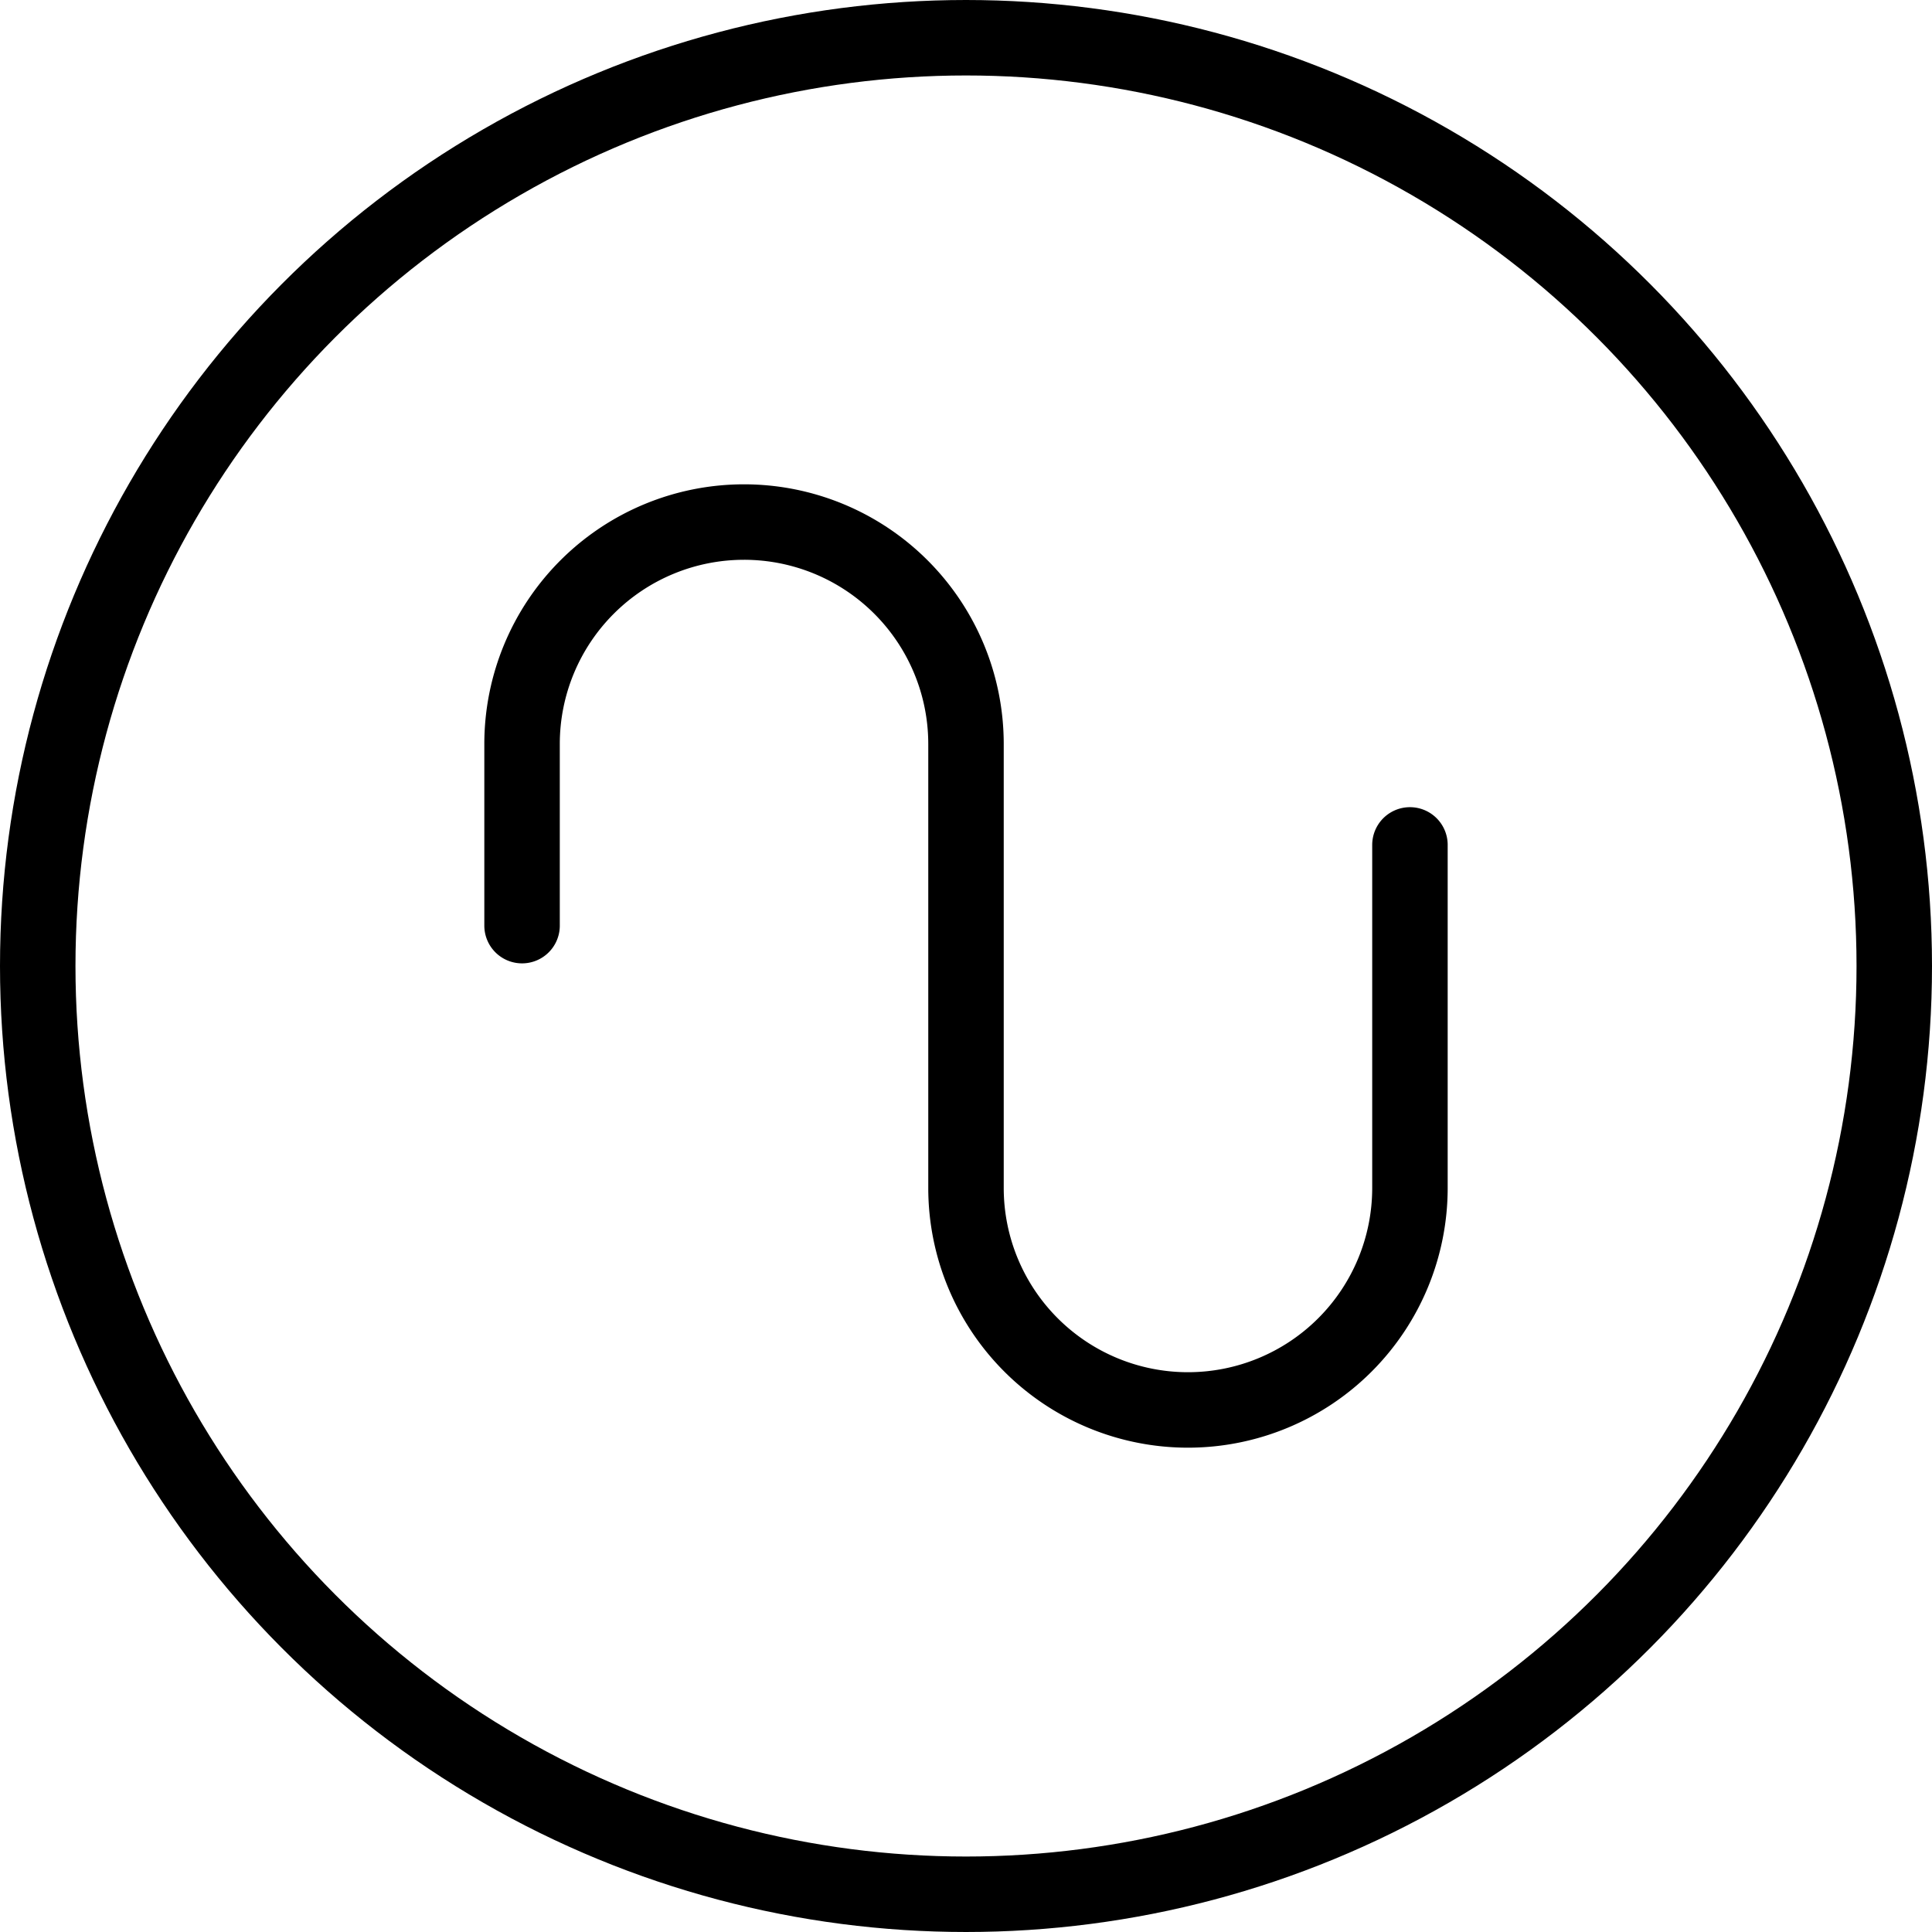
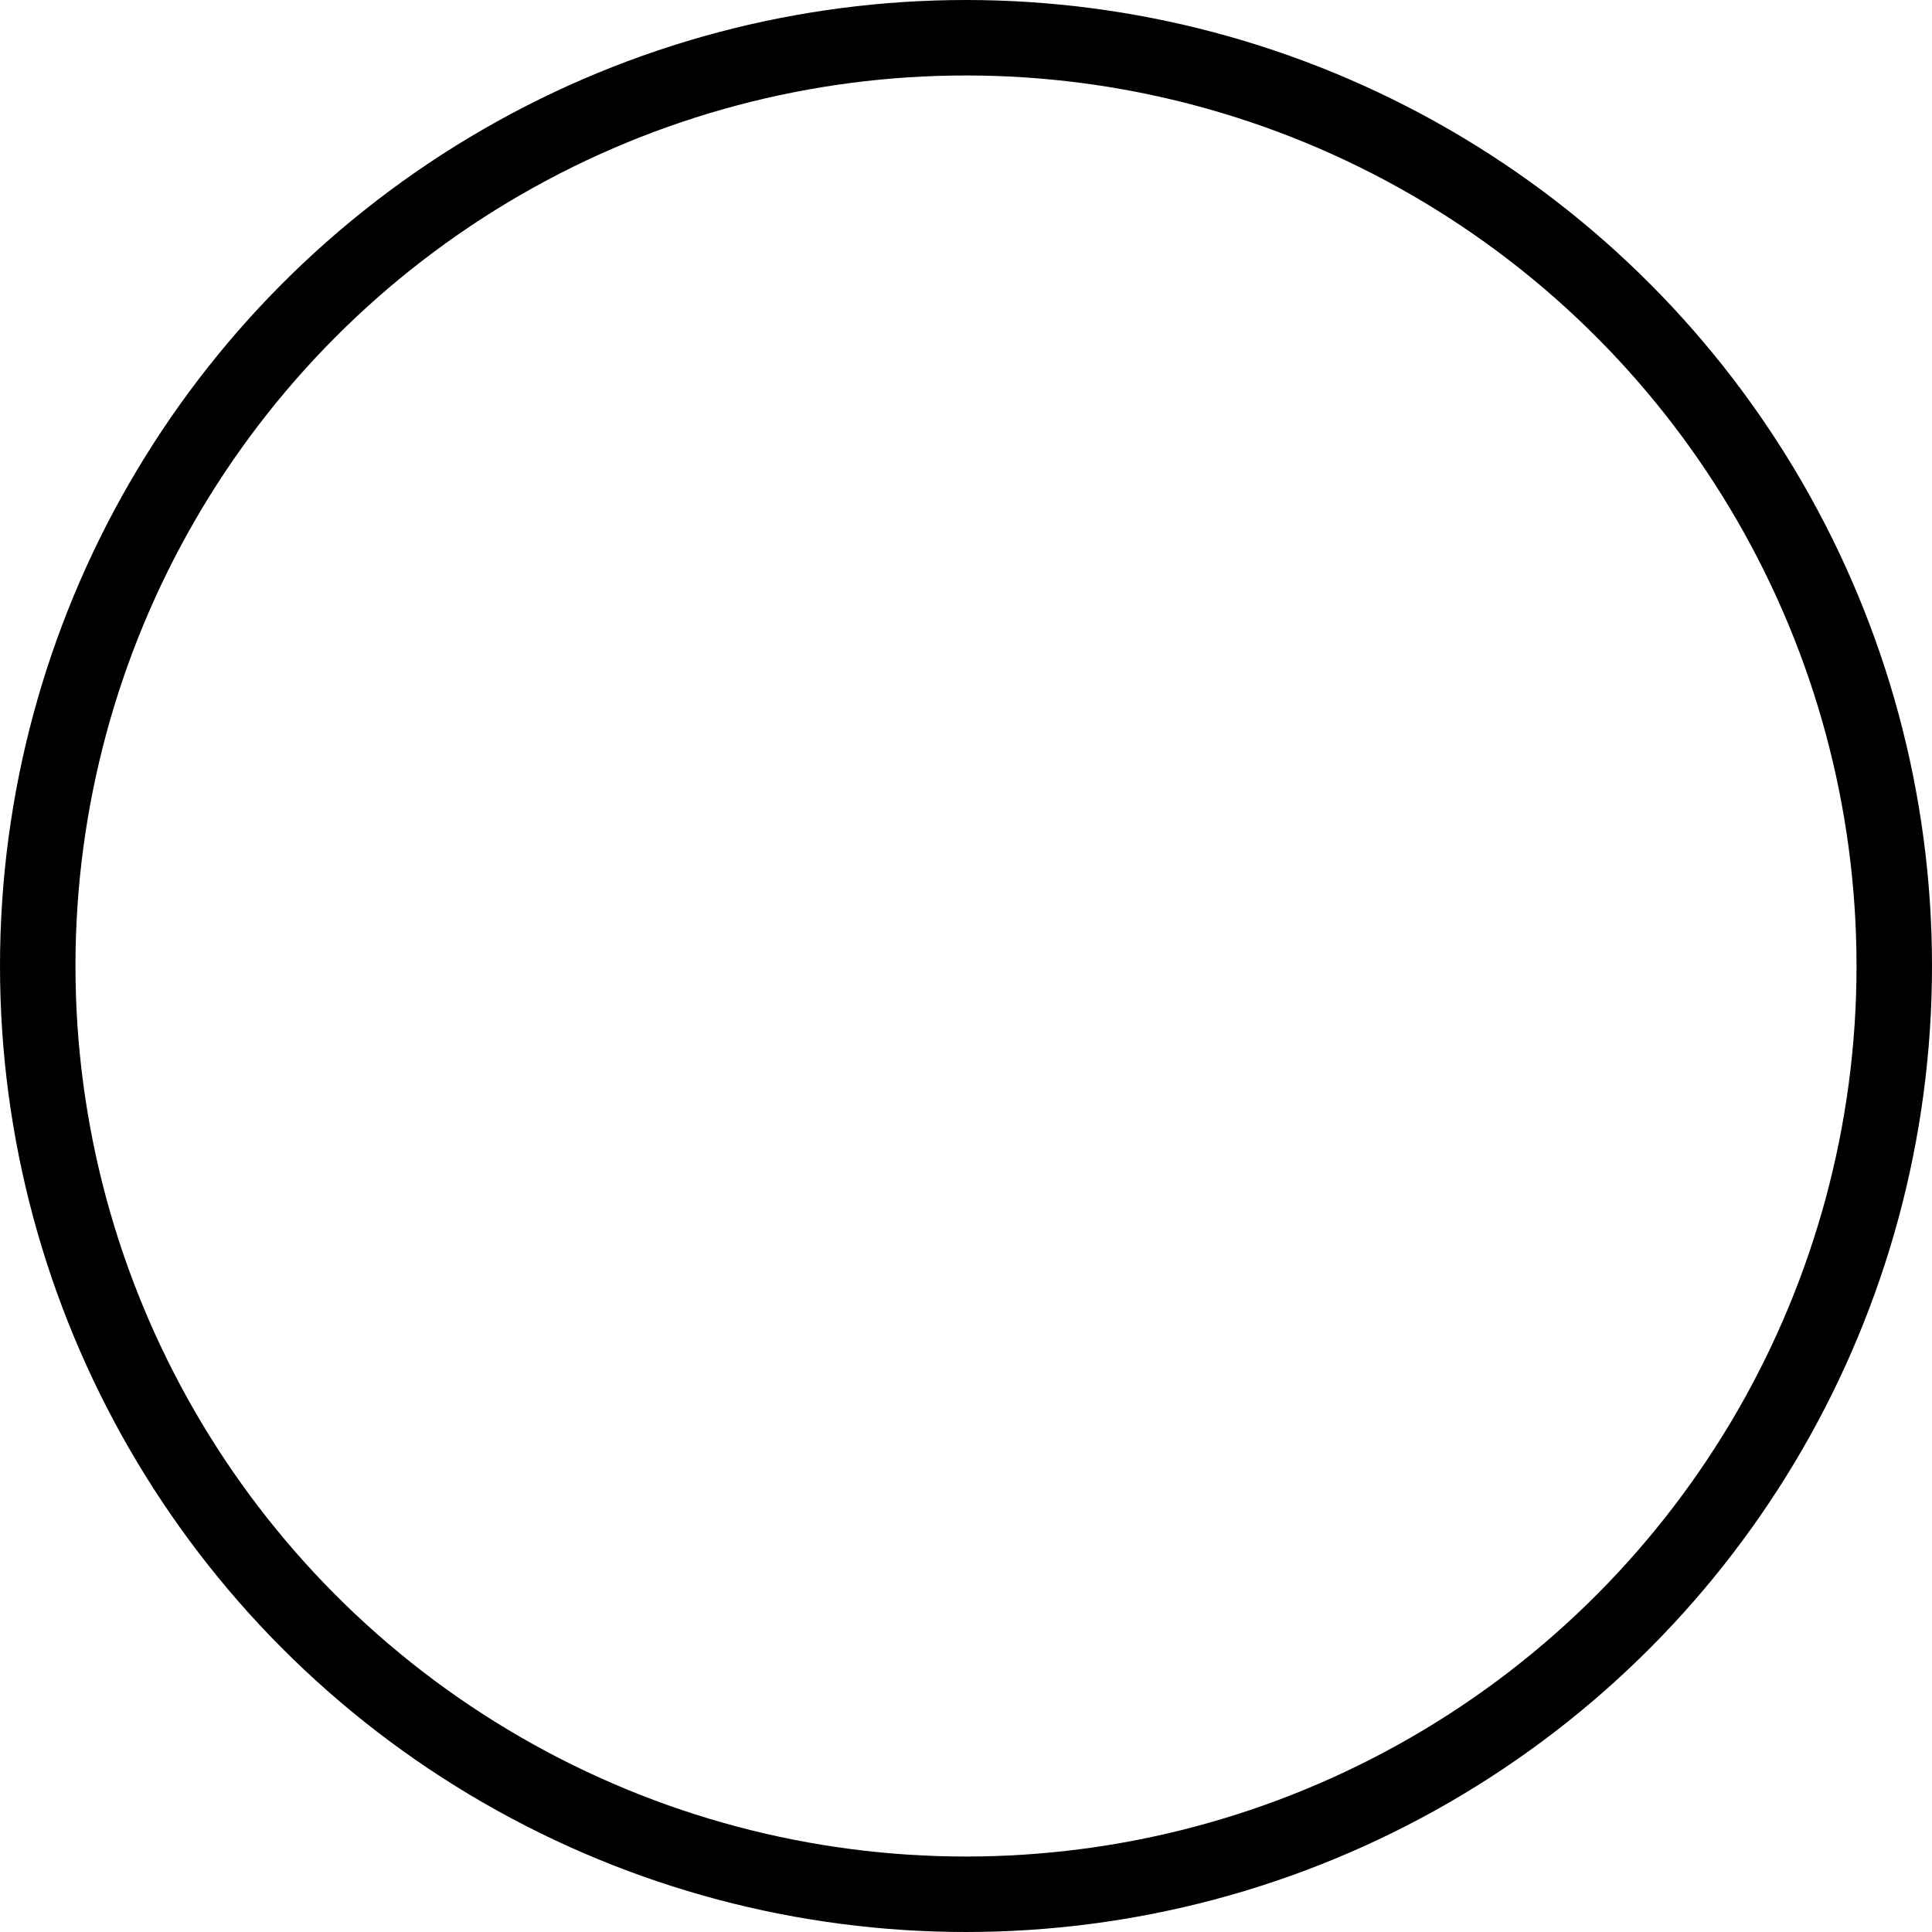
<svg xmlns="http://www.w3.org/2000/svg" width="800px" height="800px" viewBox="0 0 512 512">
  <defs>
    <style>.cls-1{fill:none;stroke:#000000;stroke-linecap:round;stroke-linejoin:round;stroke-width:20px;}</style>
  </defs>
  <g data-name="Layer 2" id="Layer_2">
    <g data-name="E444, Sound, square, wave" id="E444_Sound_square_wave">
      <circle class="cls-1" cx="256" cy="256" r="246" />
-       <path class="cls-1" d="M138.35,245.3V197.17a58.83,58.83,0,0,1,58.82-58.82h0A58.83,58.83,0,0,1,256,197.17V314.83a58.83,58.83,0,0,0,58.83,58.82h0a58.83,58.83,0,0,0,58.82-58.82V223.91" />
    </g>
  </g>
</svg>